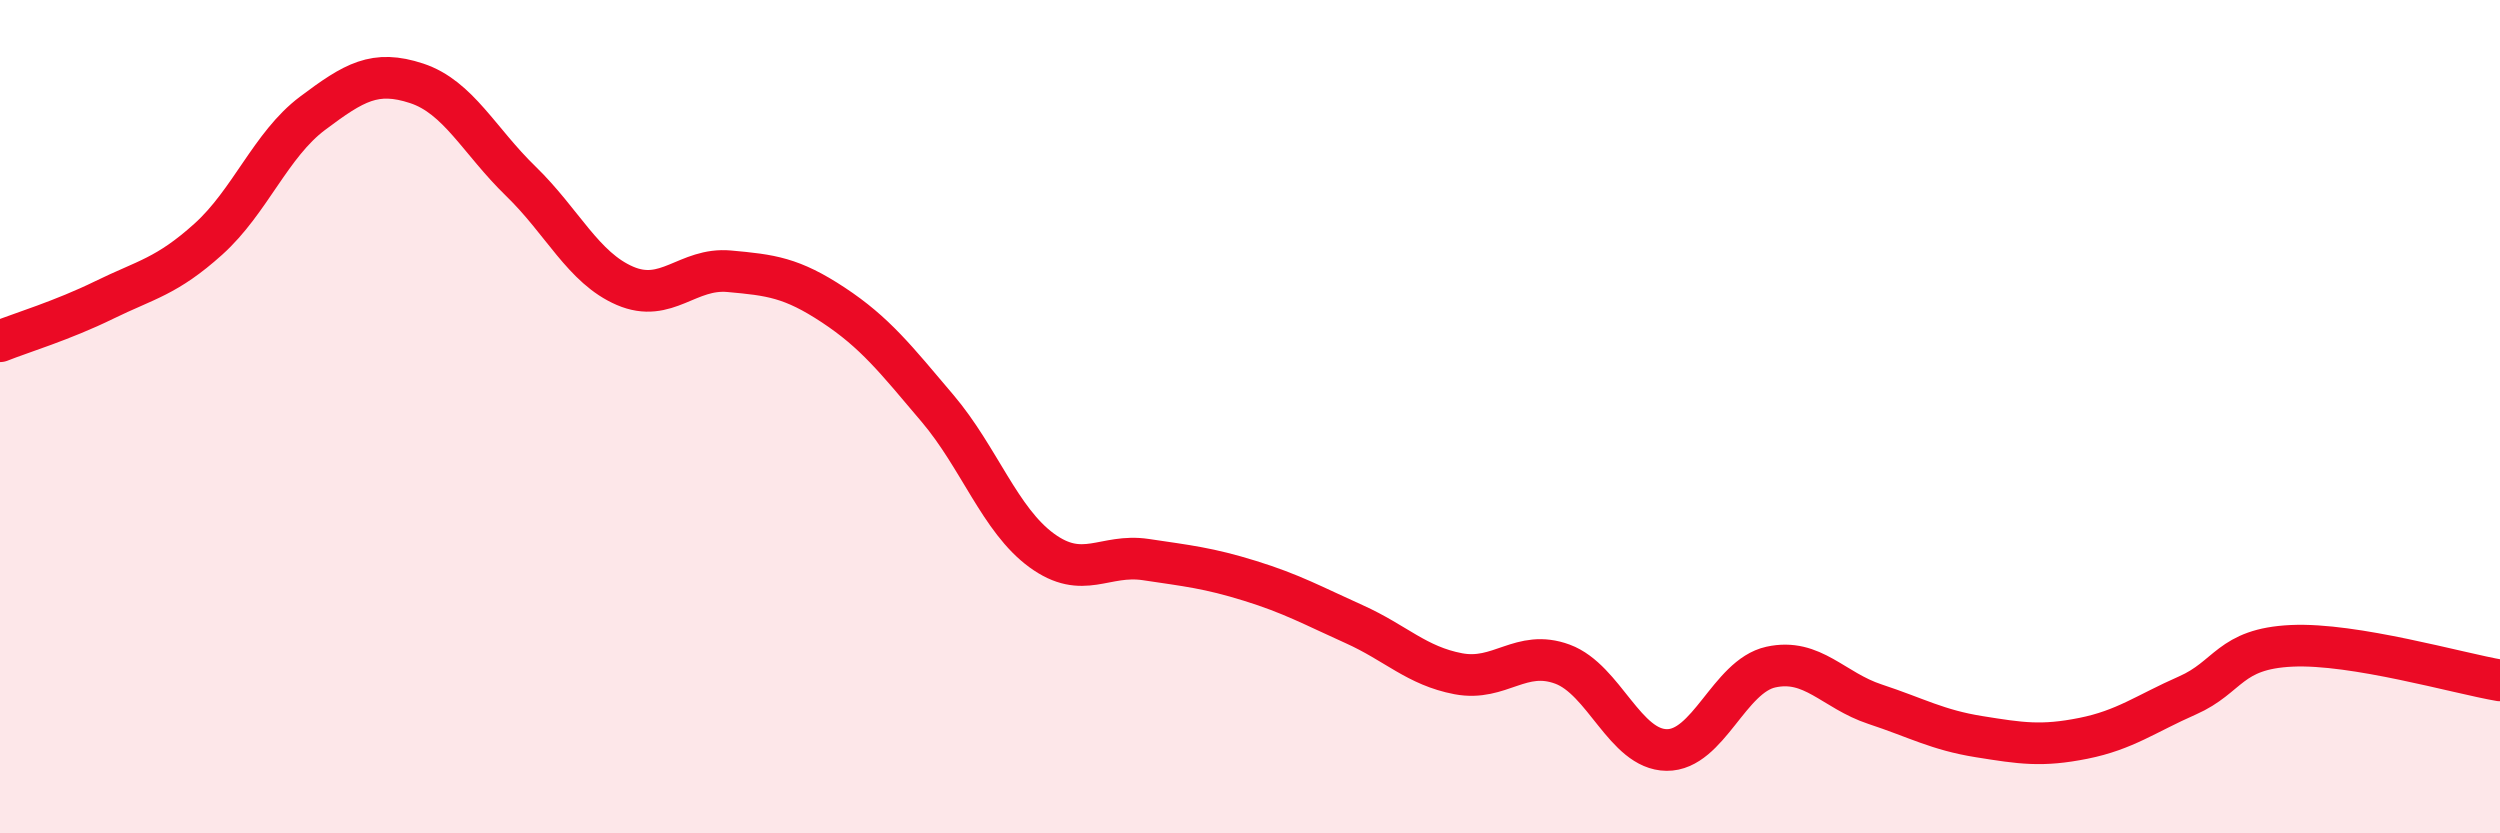
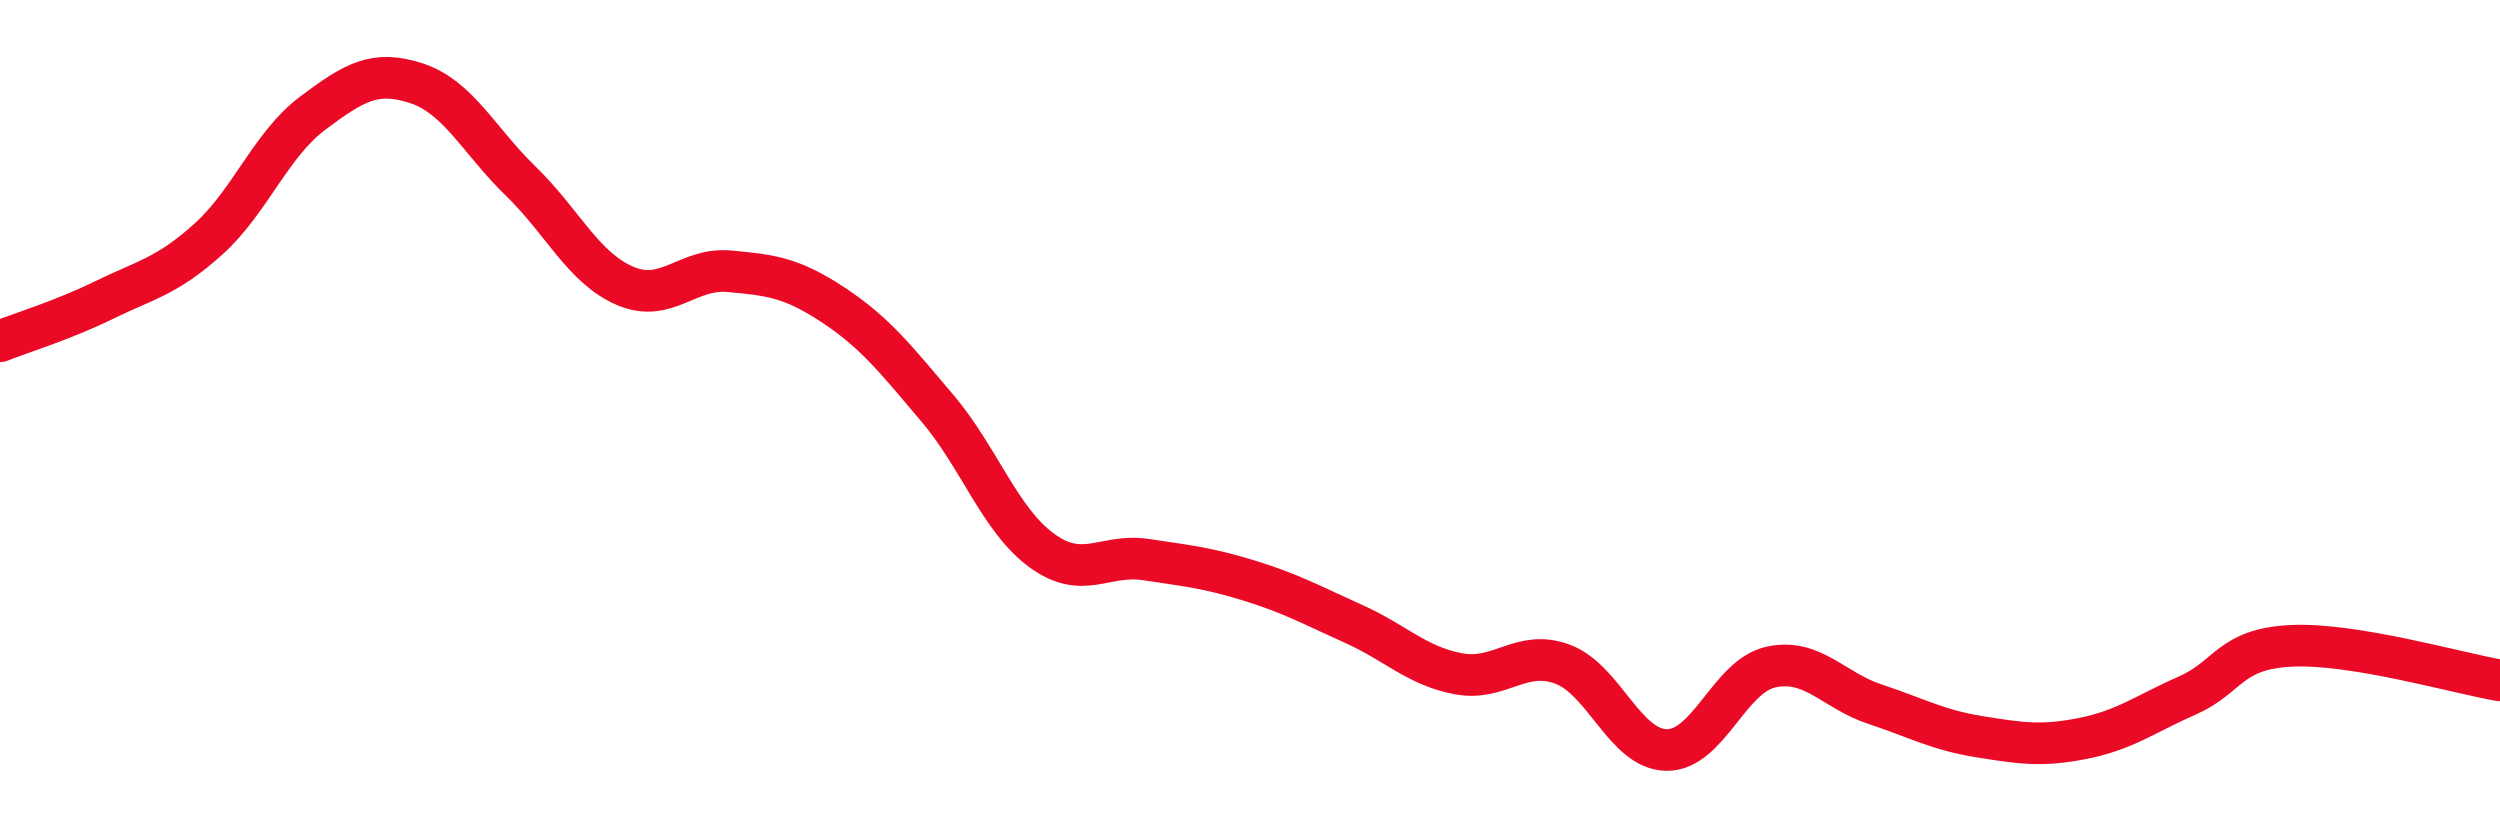
<svg xmlns="http://www.w3.org/2000/svg" width="60" height="20" viewBox="0 0 60 20">
-   <path d="M 0,8.19 C 0.5,7.99 1.5,7.69 2.5,7.2 C 3.5,6.71 4,6.64 5,5.74 C 6,4.84 6.5,3.47 7.5,2.72 C 8.5,1.97 9,1.67 10,2 C 11,2.33 11.5,3.38 12.5,4.35 C 13.5,5.32 14,6.43 15,6.86 C 16,7.29 16.5,6.42 17.5,6.51 C 18.5,6.6 19,6.66 20,7.32 C 21,7.98 21.5,8.62 22.5,9.8 C 23.5,10.98 24,12.48 25,13.21 C 26,13.94 26.5,13.28 27.5,13.43 C 28.5,13.58 29,13.63 30,13.94 C 31,14.25 31.5,14.53 32.5,14.98 C 33.5,15.43 34,15.98 35,16.17 C 36,16.36 36.5,15.57 37.5,15.94 C 38.5,16.31 39,17.99 40,18 C 41,18.01 41.5,16.23 42.5,16.01 C 43.5,15.79 44,16.57 45,16.9 C 46,17.23 46.5,17.52 47.5,17.68 C 48.5,17.84 49,17.92 50,17.72 C 51,17.52 51.5,17.13 52.5,16.69 C 53.5,16.25 53.5,15.57 55,15.5 C 56.5,15.43 59,16.16 60,16.33L60 20L0 20Z" fill="#EB0A25" opacity="0.1" stroke-linecap="round" stroke-linejoin="round" />
  <path d="M 0,8.19 C 0.5,7.99 1.5,7.69 2.5,7.2 C 3.5,6.71 4,6.64 5,5.74 C 6,4.84 6.5,3.47 7.5,2.72 C 8.5,1.97 9,1.67 10,2 C 11,2.33 11.5,3.38 12.5,4.35 C 13.5,5.32 14,6.43 15,6.86 C 16,7.29 16.5,6.42 17.5,6.51 C 18.5,6.6 19,6.66 20,7.32 C 21,7.98 21.5,8.62 22.5,9.8 C 23.5,10.98 24,12.48 25,13.21 C 26,13.94 26.5,13.28 27.5,13.43 C 28.5,13.58 29,13.63 30,13.94 C 31,14.25 31.5,14.53 32.5,14.98 C 33.5,15.43 34,15.98 35,16.17 C 36,16.36 36.5,15.57 37.5,15.94 C 38.5,16.31 39,17.99 40,18 C 41,18.01 41.5,16.23 42.5,16.01 C 43.5,15.79 44,16.57 45,16.9 C 46,17.23 46.5,17.52 47.5,17.68 C 48.5,17.84 49,17.92 50,17.72 C 51,17.52 51.5,17.13 52.5,16.69 C 53.5,16.25 53.5,15.57 55,15.5 C 56.5,15.43 59,16.16 60,16.33" stroke="#EB0A25" stroke-width="1" fill="none" stroke-linecap="round" stroke-linejoin="round" />
</svg>